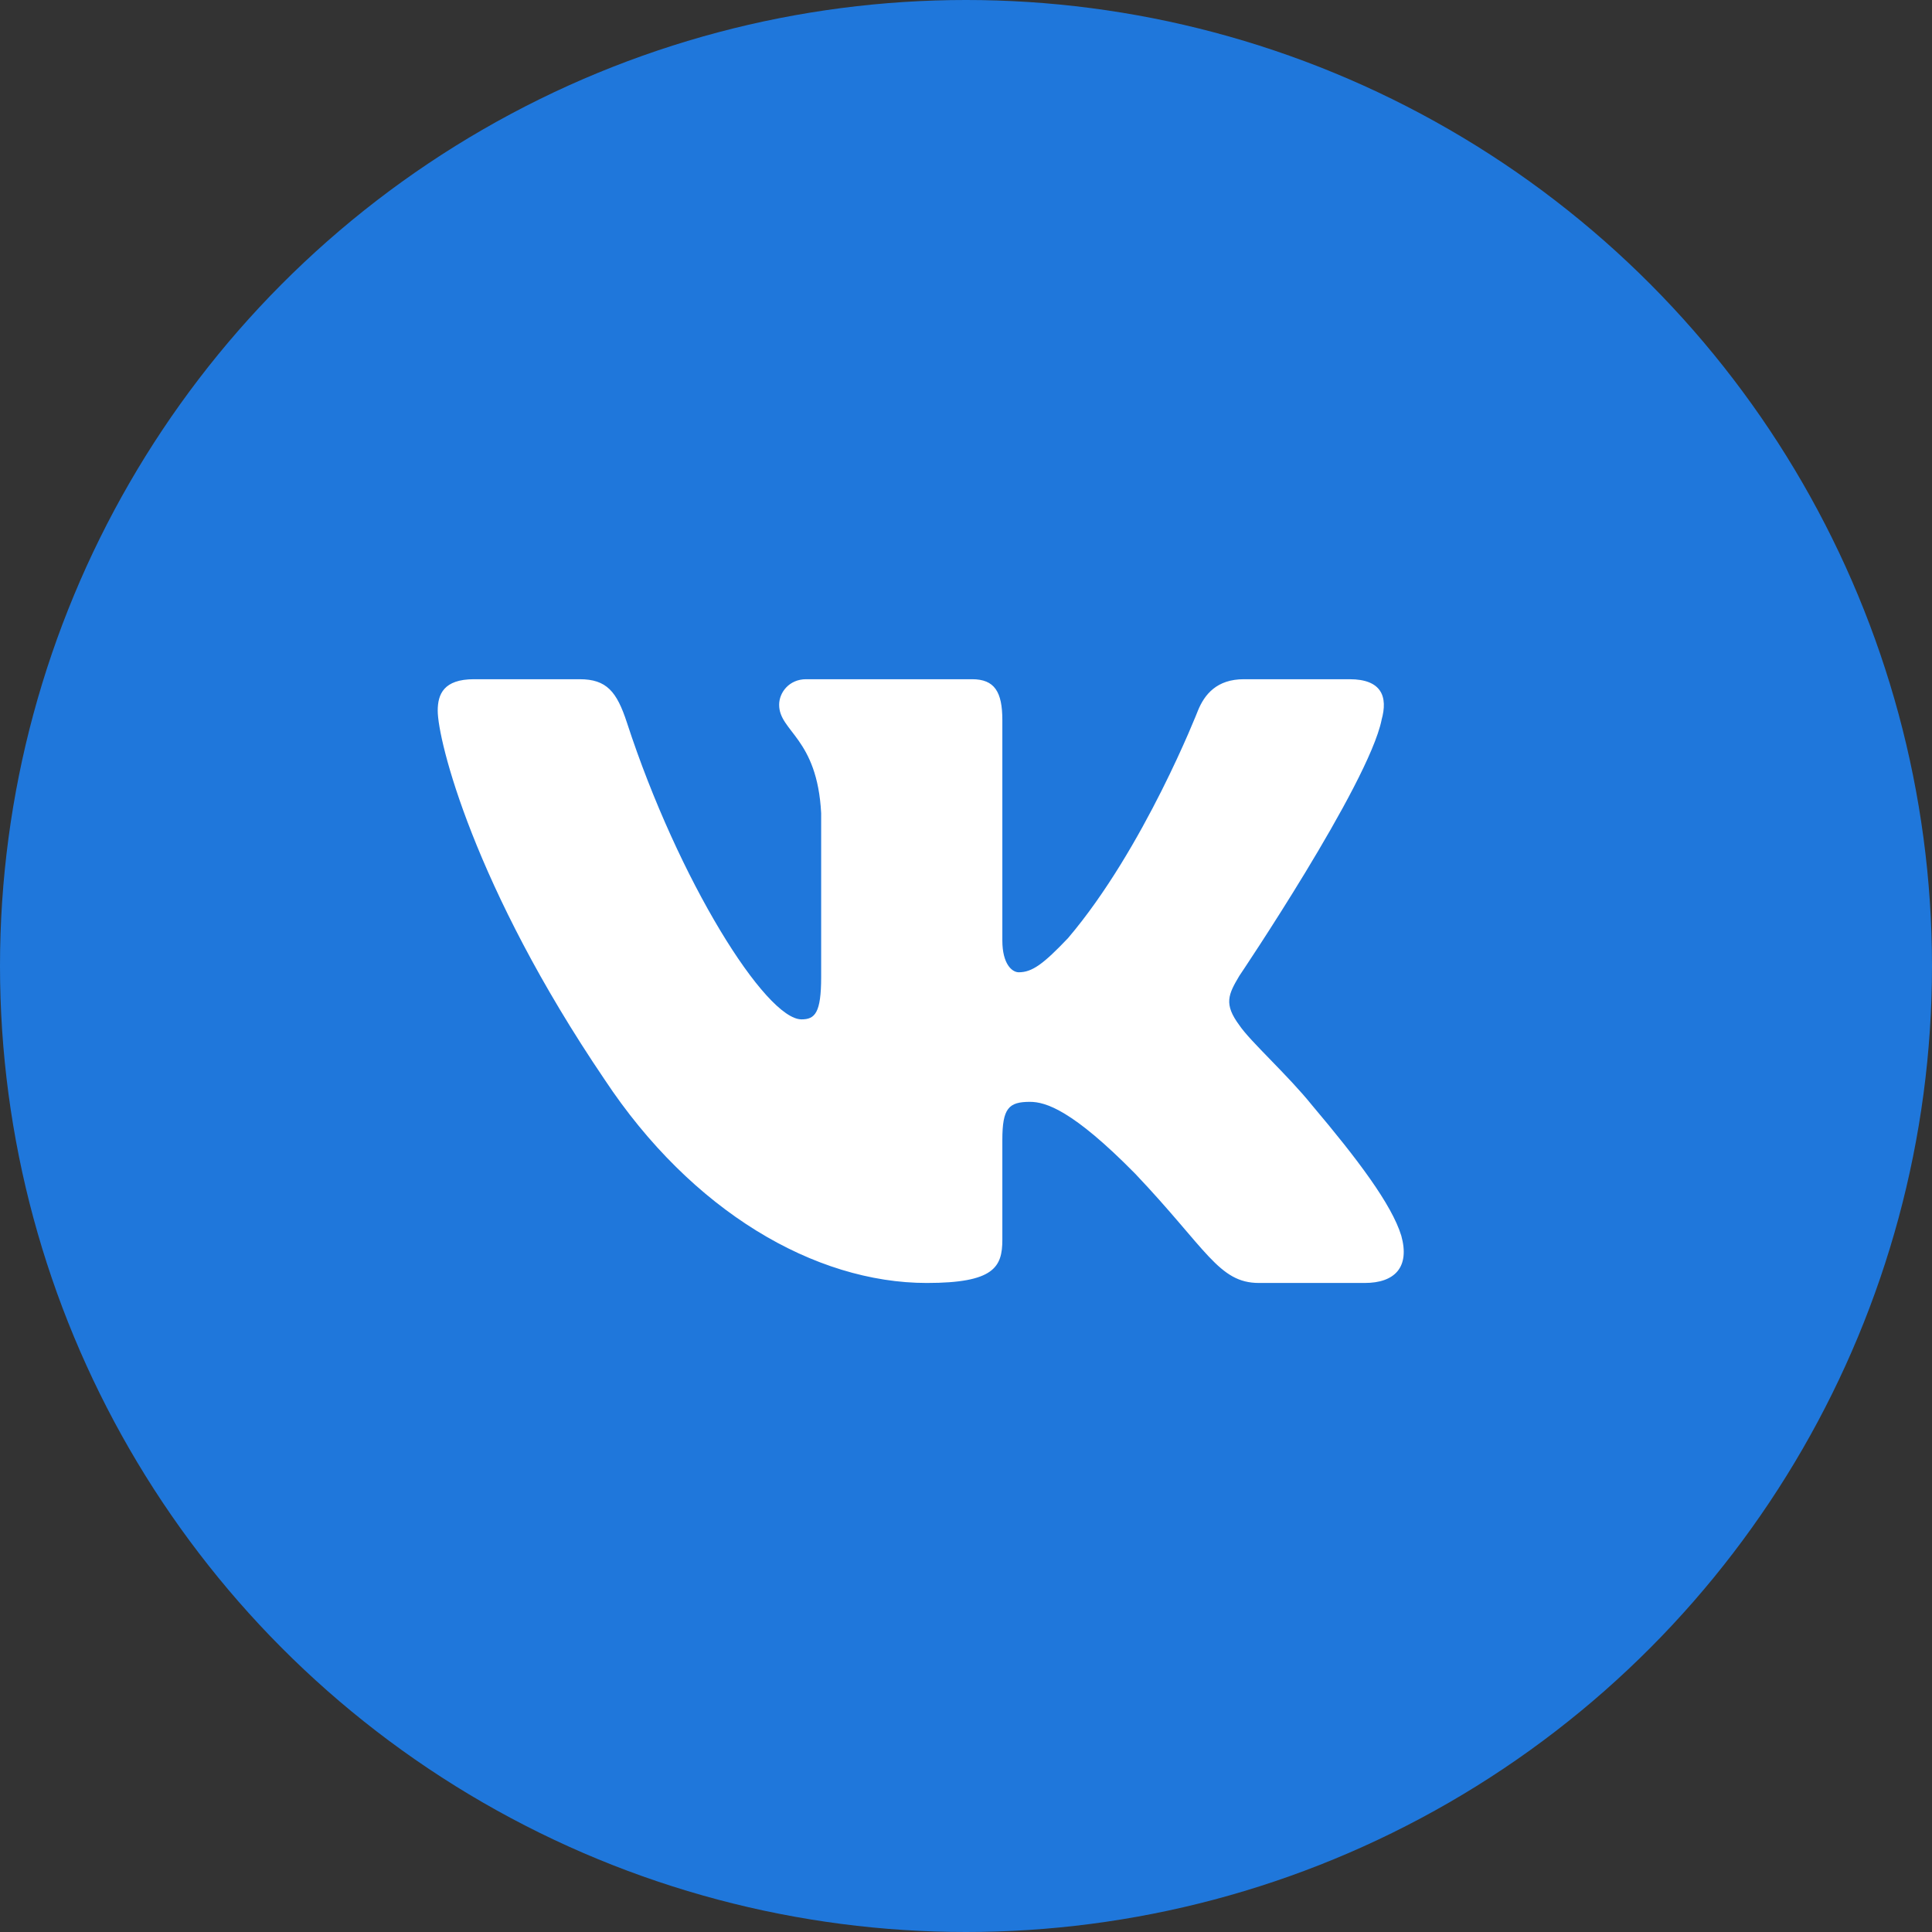
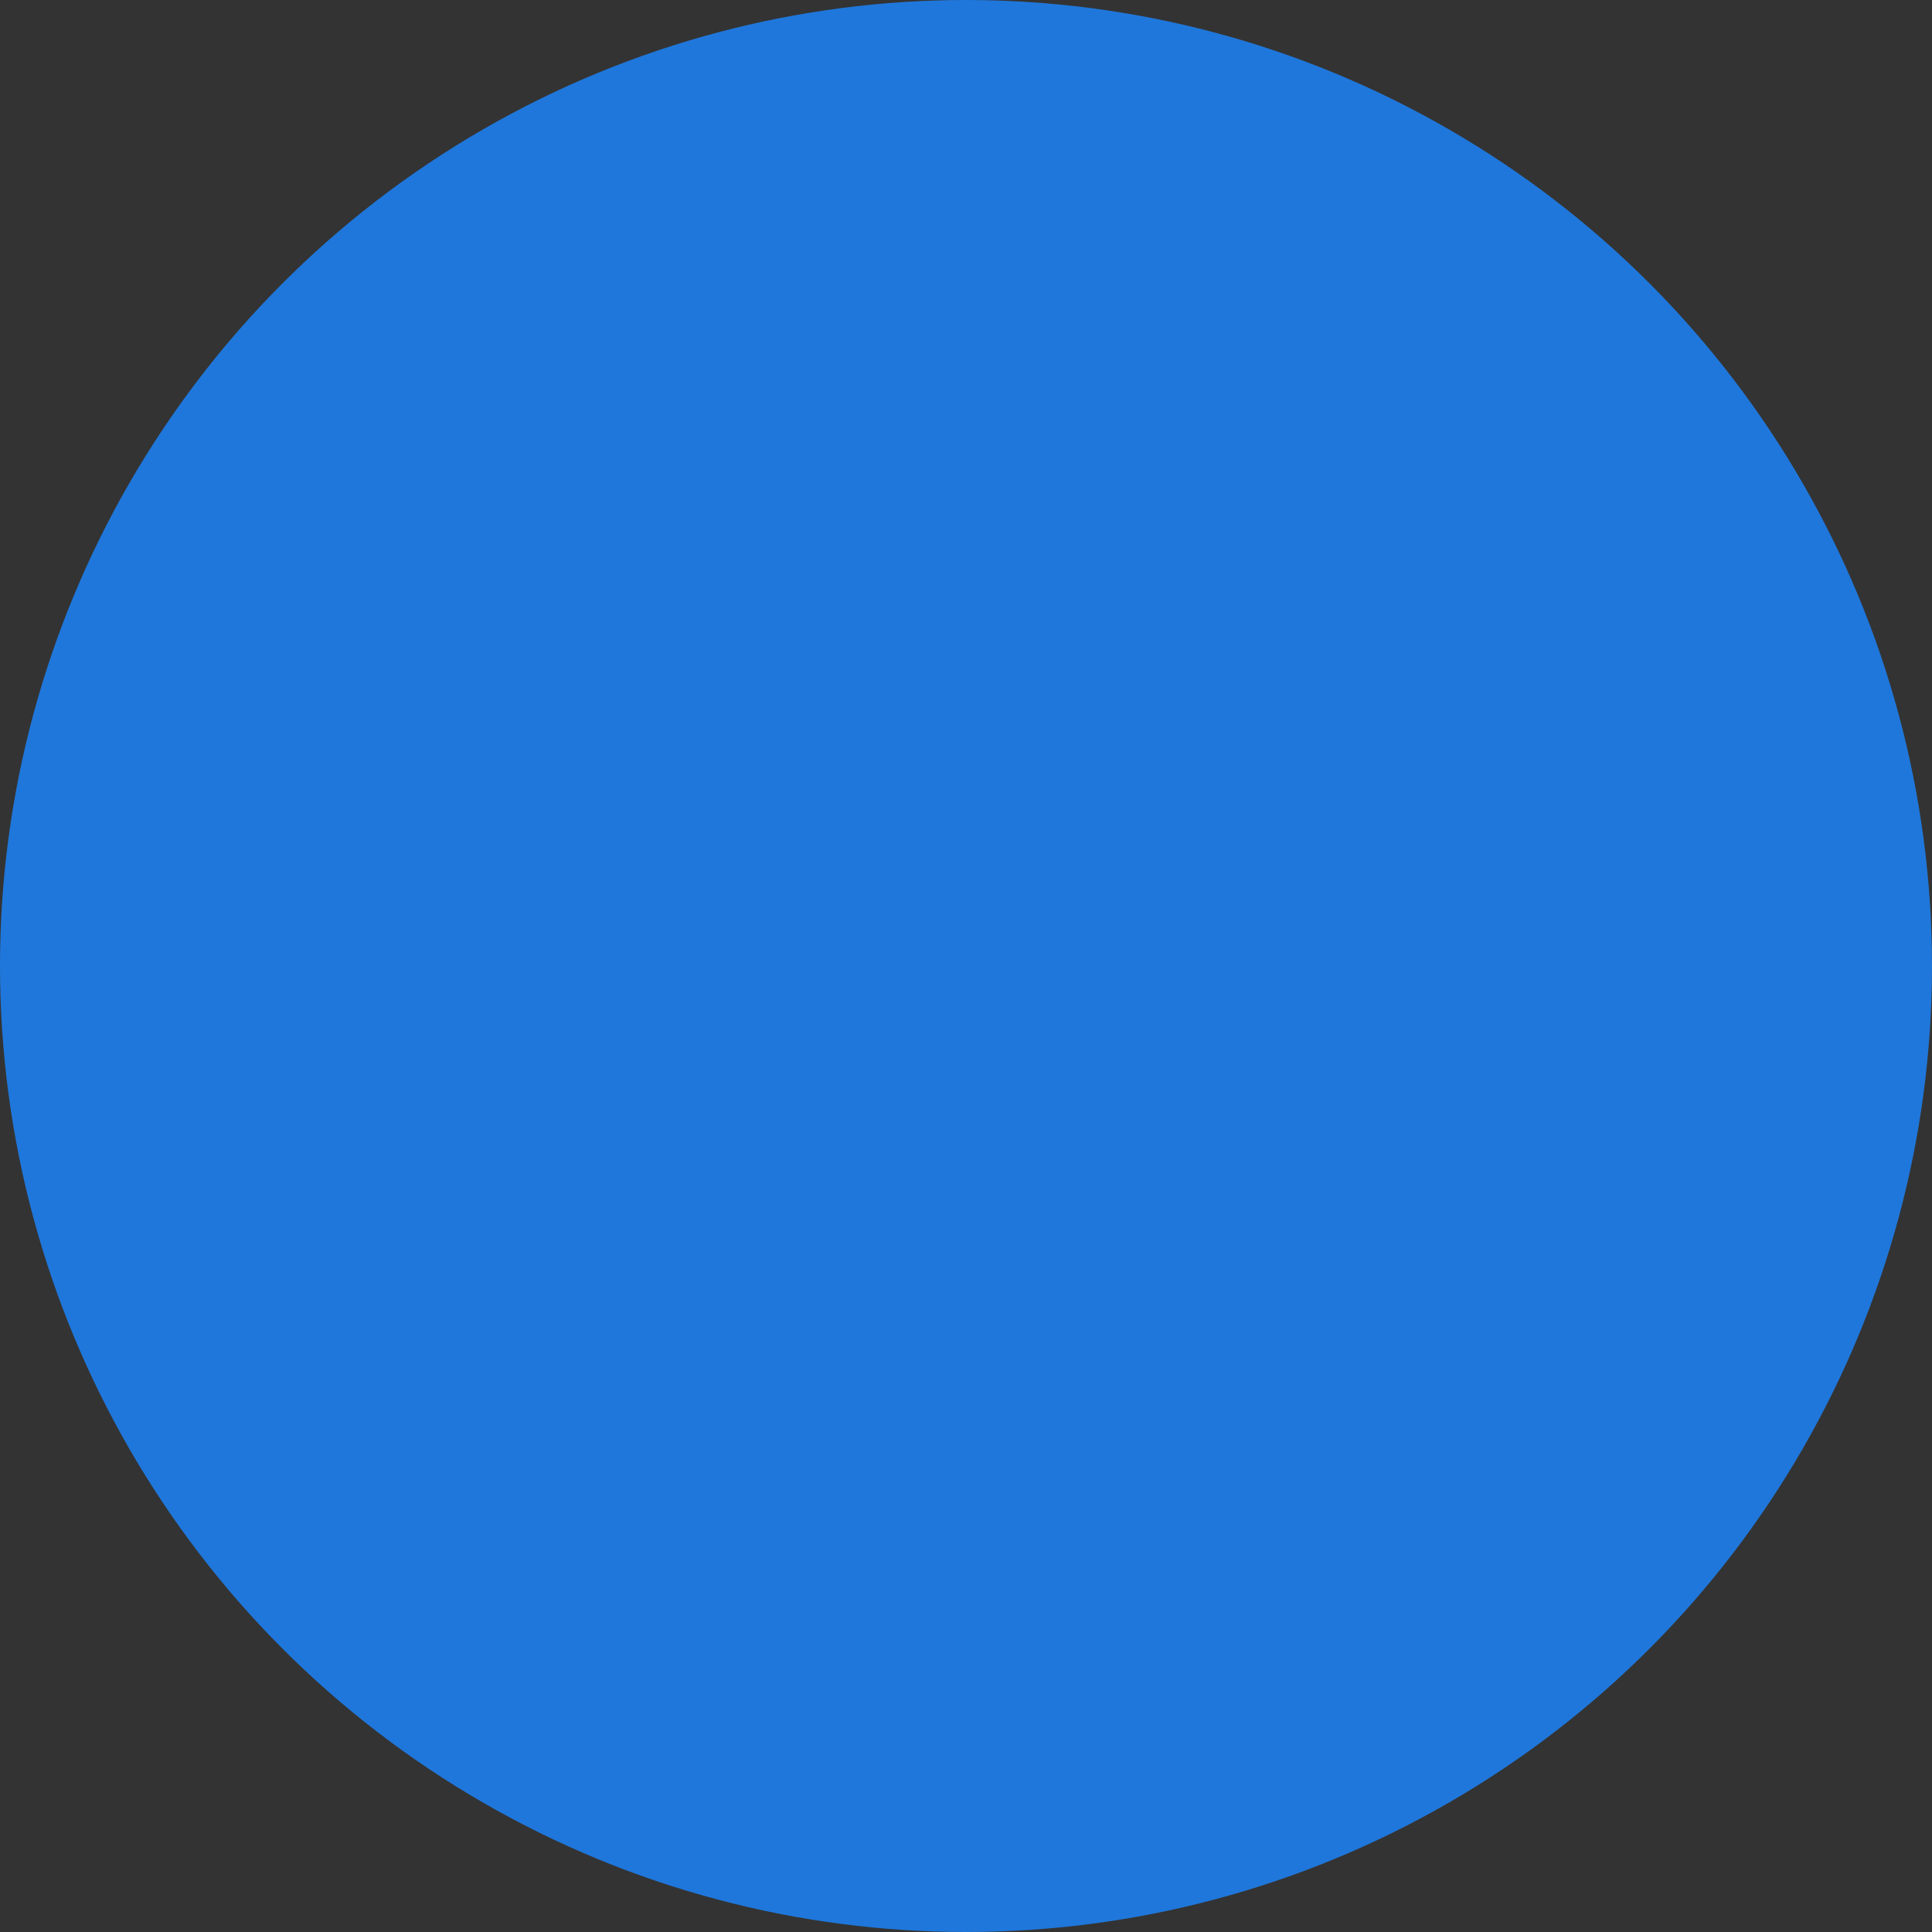
<svg xmlns="http://www.w3.org/2000/svg" width="32" height="32" viewBox="0 0 32 32" fill="none">
  <rect x="0" y="0" width="32" height="32" fill="#333333" stroke="none" />
  <circle cx="16" cy="16" r="16" fill="#1F77DB" />
-   <path fill-rule="evenodd" clip-rule="evenodd" d="M22.882 11.927C22.993 11.537 22.882 11.25 22.353 11.25H20.602C20.157 11.25 19.952 11.498 19.841 11.771C19.841 11.771 18.951 14.055 17.69 15.538C17.282 15.967 17.096 16.104 16.874 16.104C16.762 16.104 16.602 15.967 16.602 15.577V11.927C16.602 11.459 16.473 11.25 16.101 11.25H13.351C13.073 11.25 12.905 11.468 12.905 11.673C12.905 12.118 13.536 12.219 13.601 13.469V16.181C13.601 16.776 13.499 16.884 13.276 16.884C12.683 16.884 11.239 14.591 10.383 11.966C10.216 11.456 10.048 11.25 9.601 11.25H7.85C7.35 11.25 7.25 11.498 7.25 11.771C7.25 12.258 7.843 14.678 10.013 17.879C11.459 20.065 13.498 21.25 15.351 21.25C16.464 21.25 16.602 20.987 16.602 20.534V18.881C16.602 18.355 16.707 18.25 17.059 18.25C17.319 18.25 17.764 18.386 18.802 19.44C19.989 20.69 20.185 21.25 20.853 21.25H22.603C23.104 21.25 23.354 20.987 23.21 20.468C23.052 19.95 22.485 19.198 21.733 18.308C21.325 17.801 20.713 17.255 20.528 16.982C20.268 16.631 20.342 16.474 20.528 16.162C20.528 16.162 22.66 13.001 22.883 11.927H22.882Z" fill="white" />
</svg>